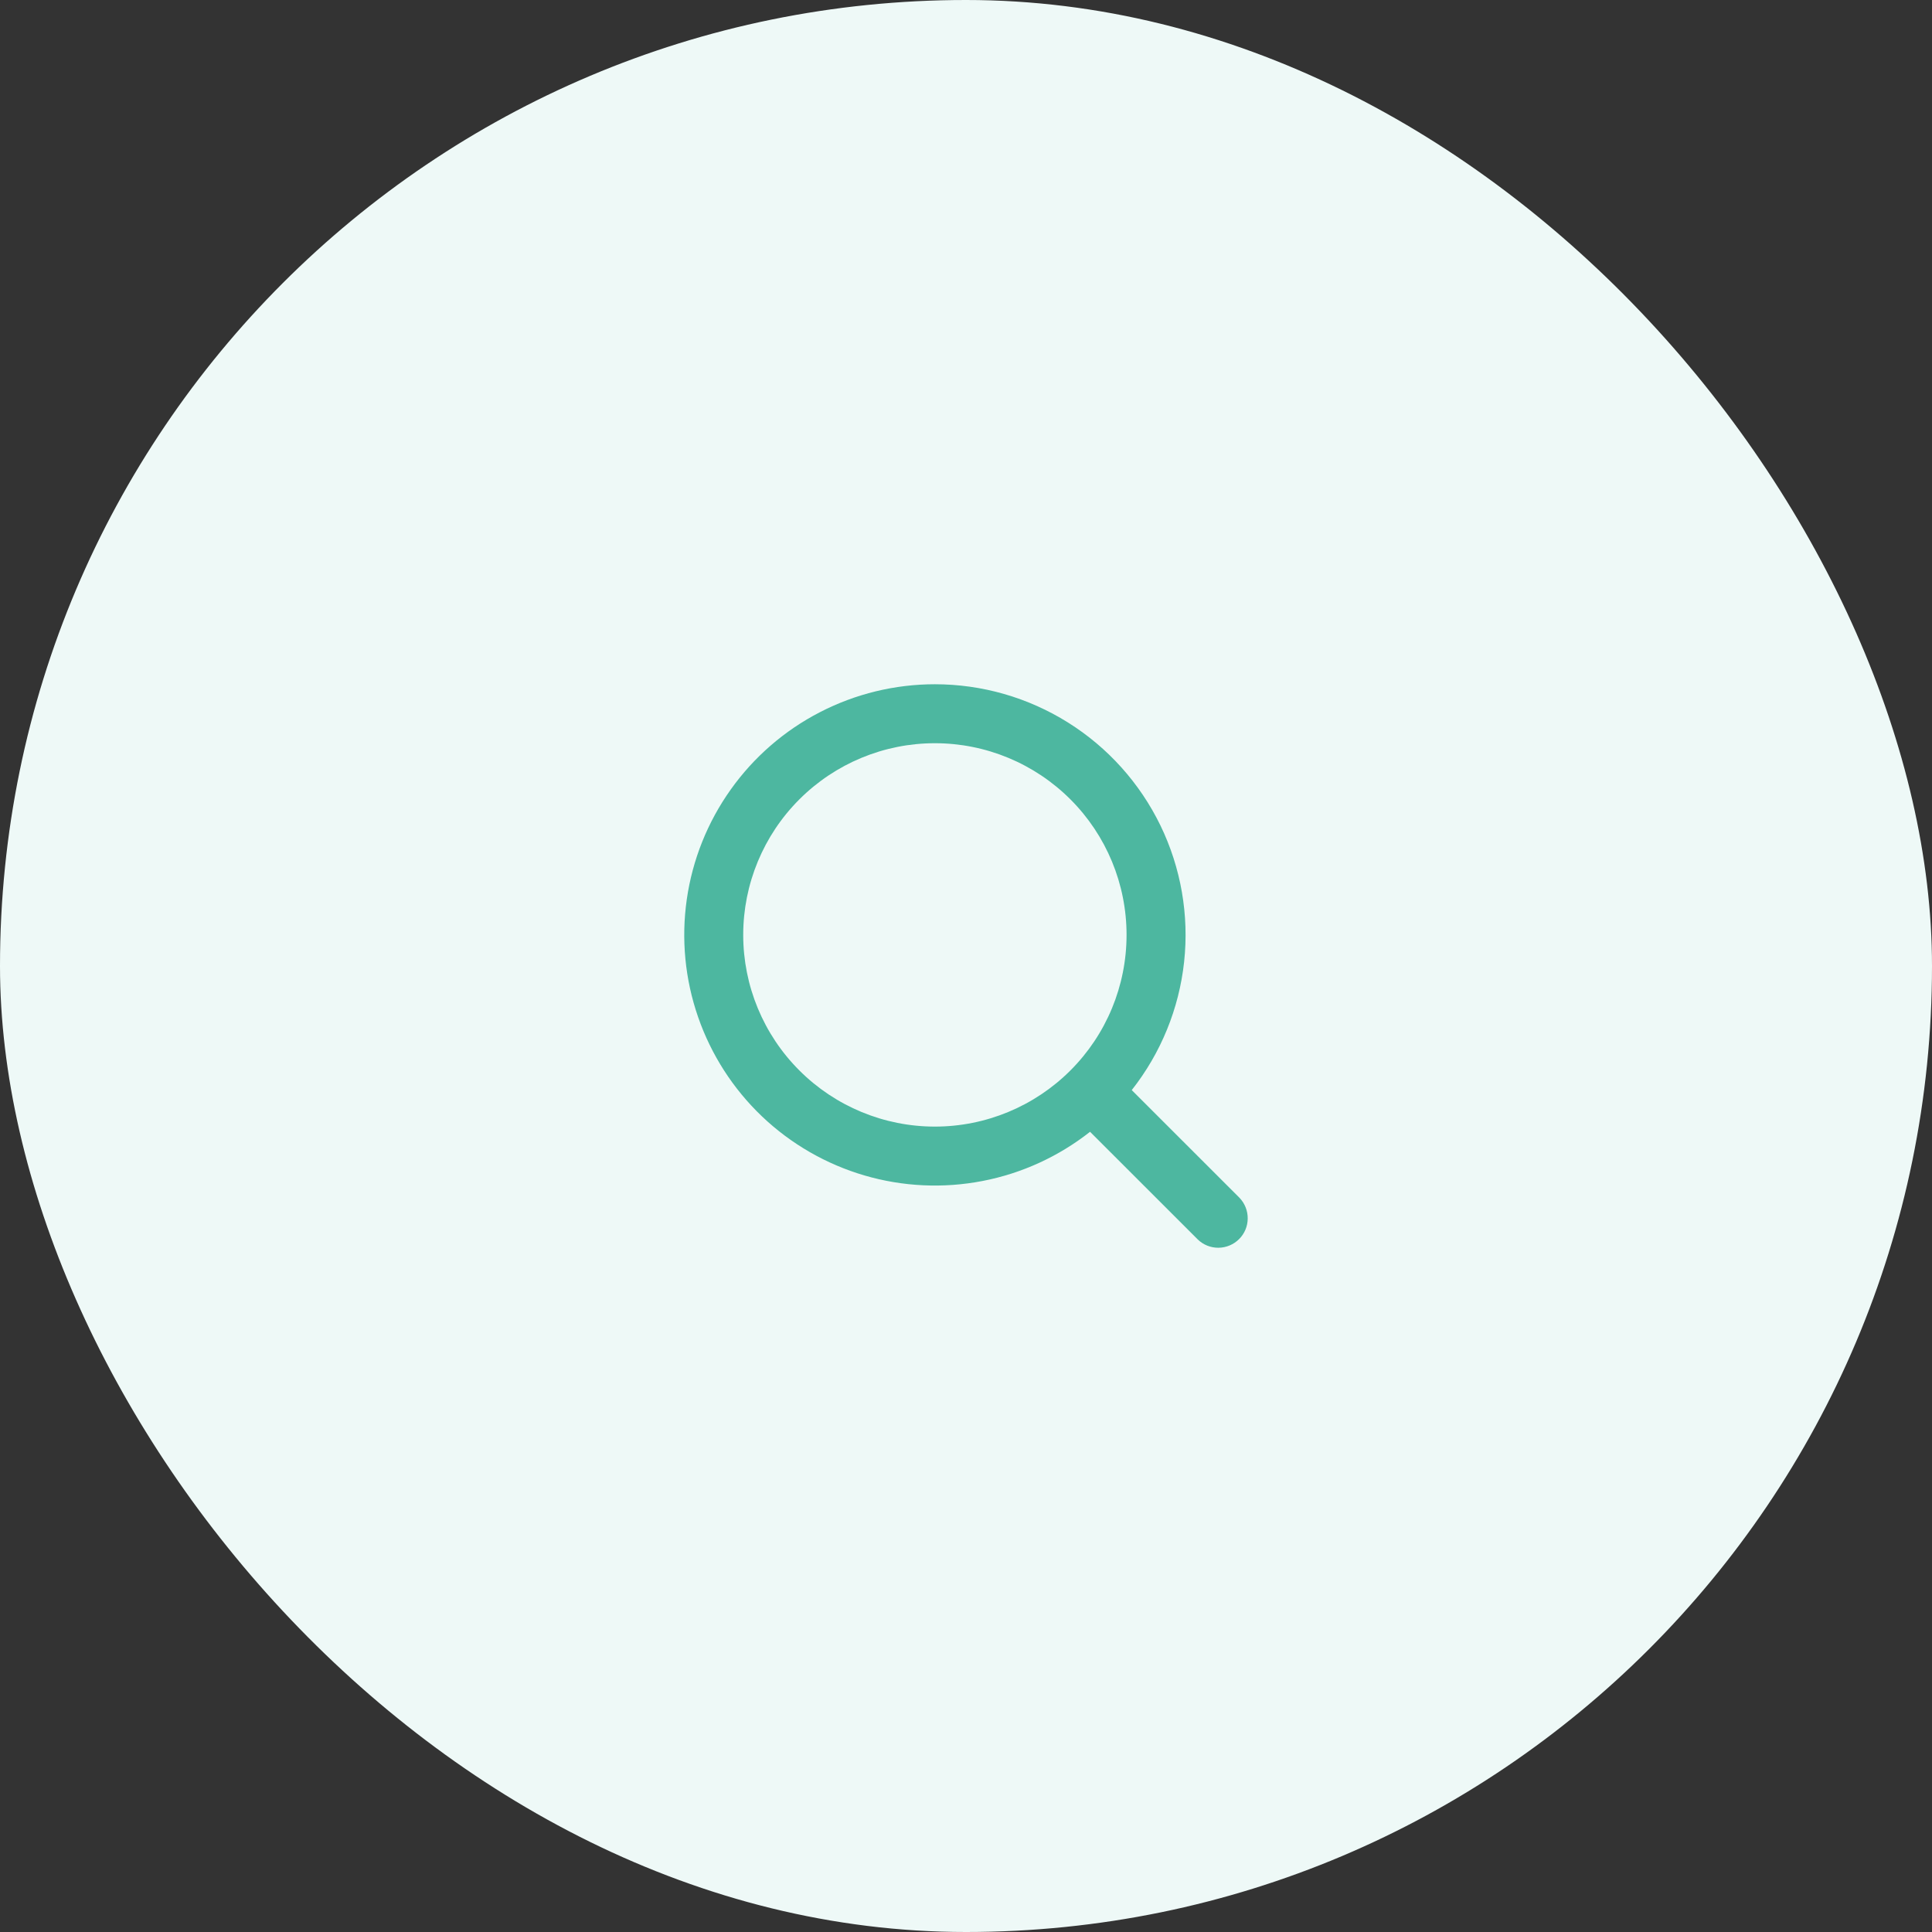
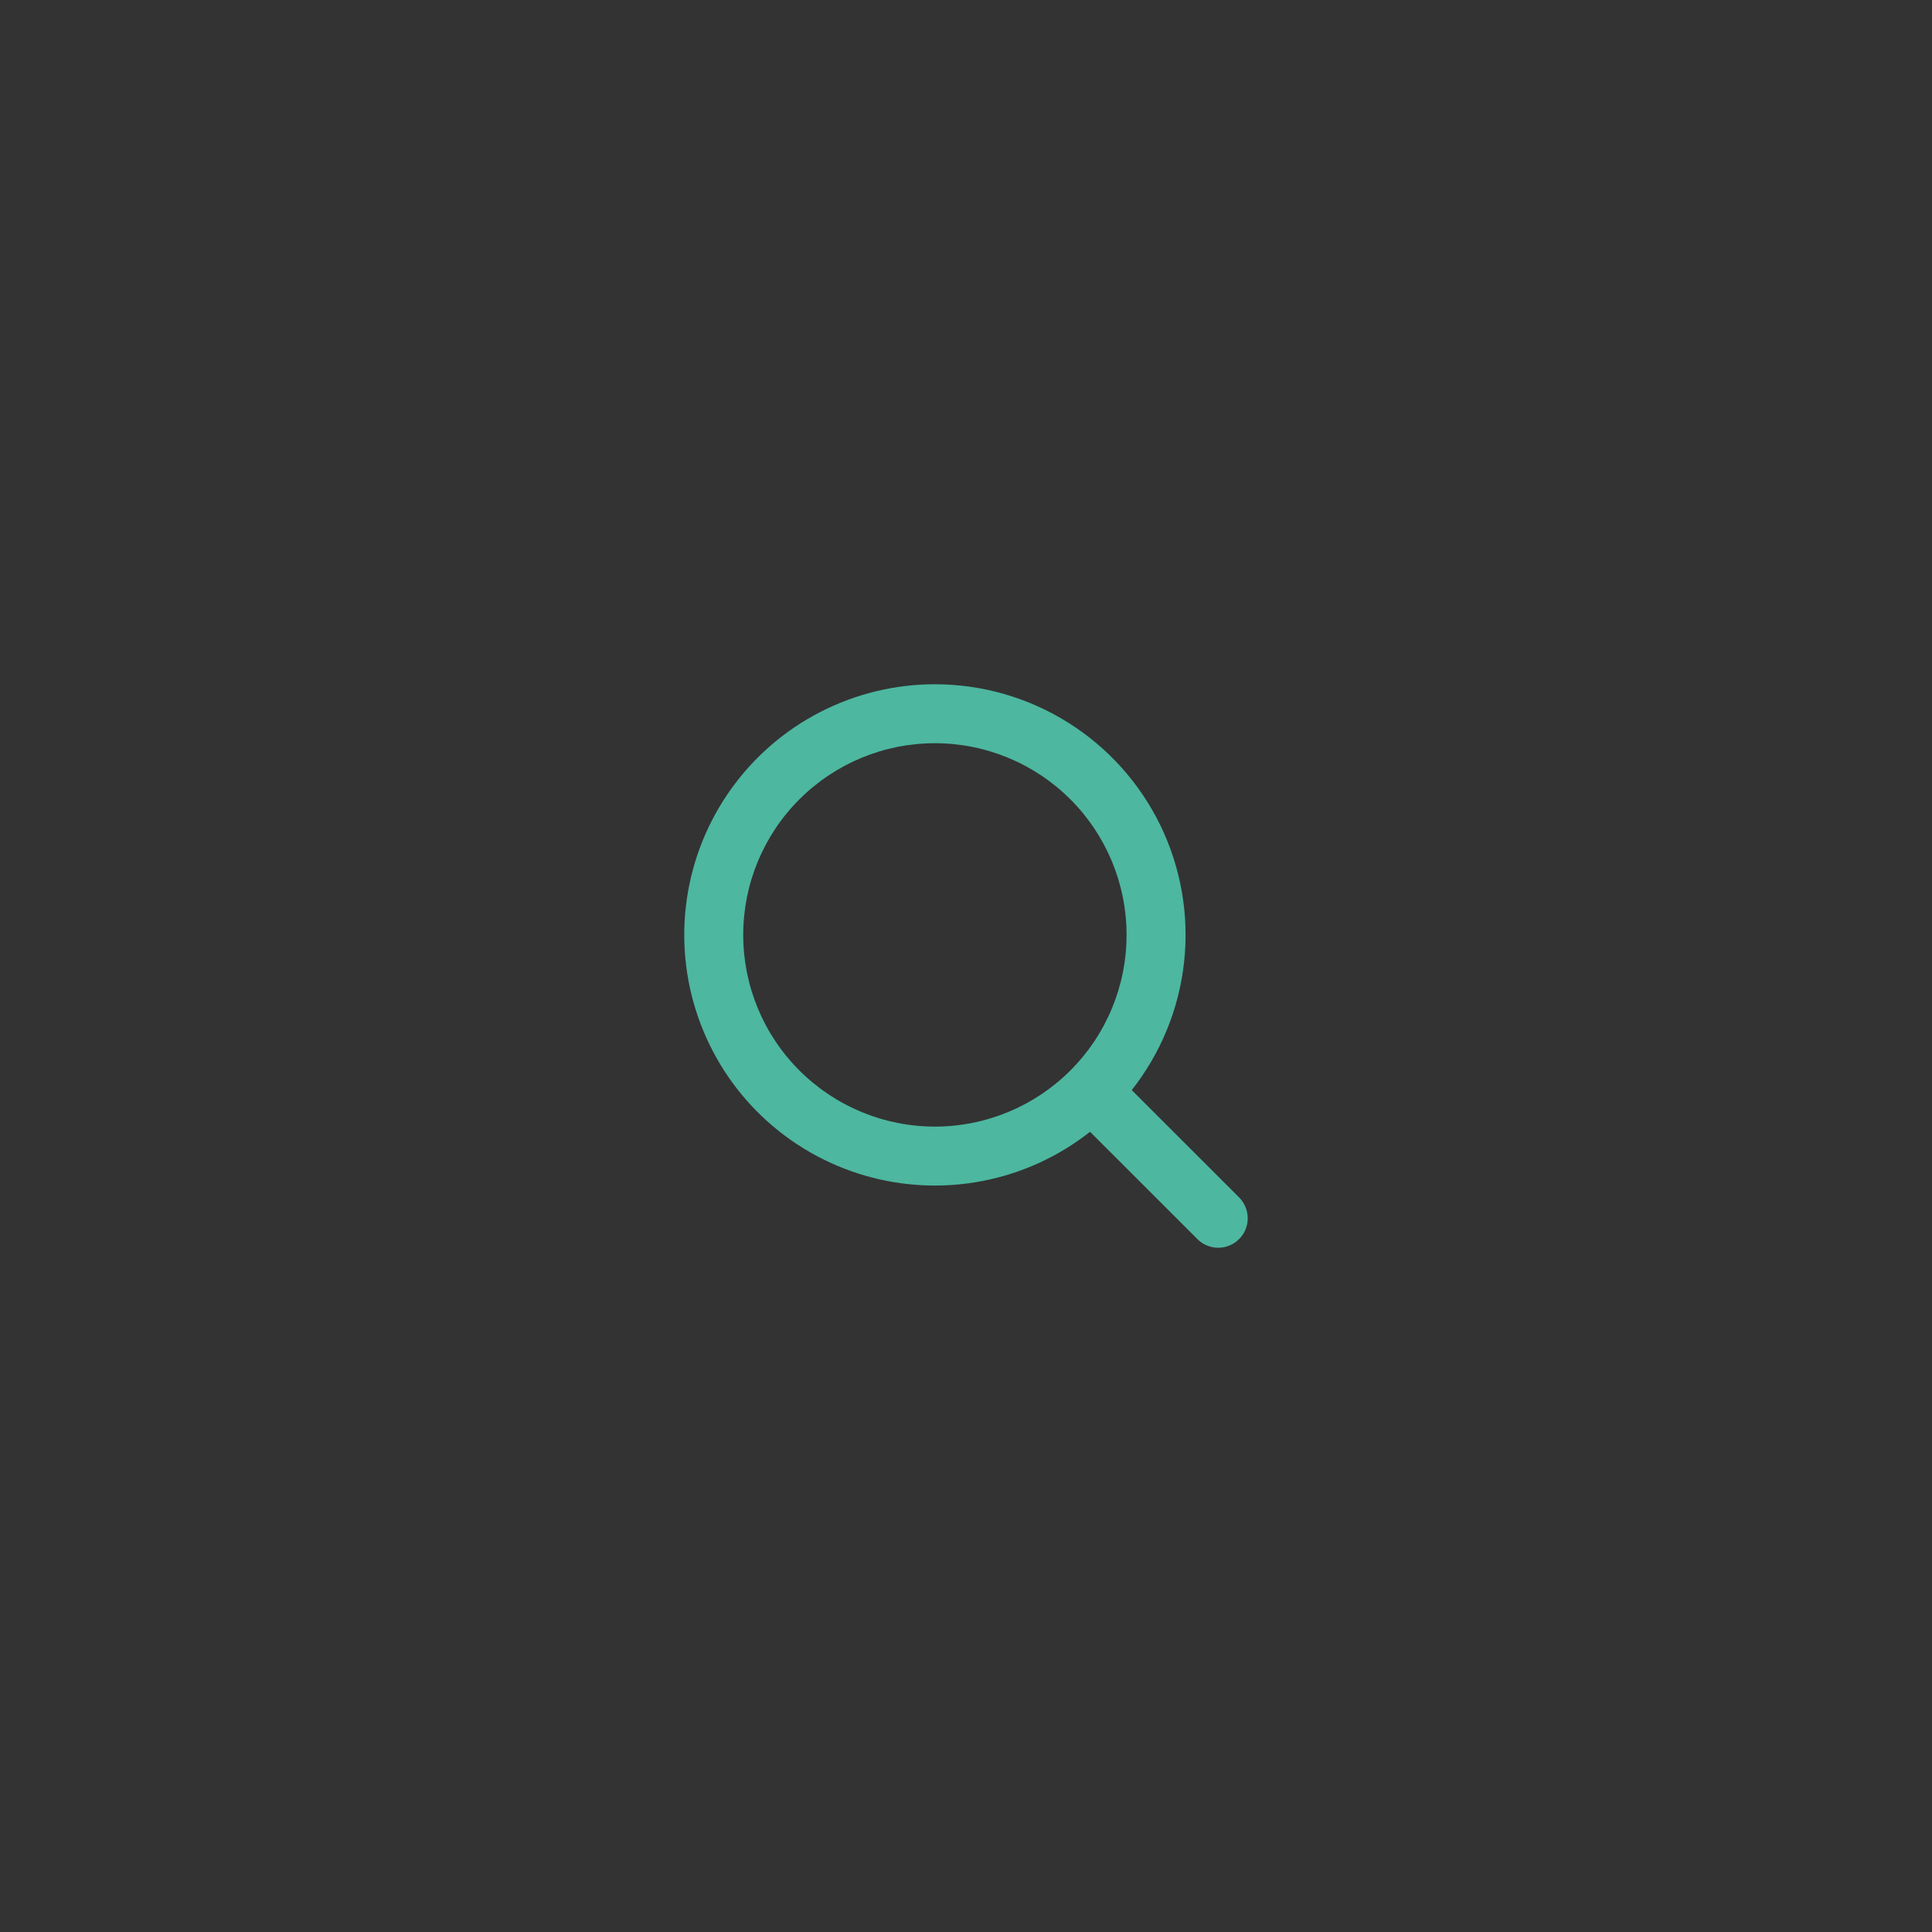
<svg xmlns="http://www.w3.org/2000/svg" width="48" height="48" viewBox="0 0 48 48" fill="none">
  <rect x="0" y="0" width="48" height="48" fill="#333333" stroke="none" />
-   <rect width="48" height="48" rx="24" fill="#EEF9F7" />
  <path fill-rule="evenodd" clip-rule="evenodd" d="M23.227 17C22.234 17 21.255 17.238 20.373 17.693C19.49 18.148 18.729 18.808 18.154 19.617C17.578 20.426 17.204 21.361 17.063 22.344C16.922 23.327 17.018 24.329 17.344 25.268C17.669 26.206 18.214 27.053 18.933 27.738C19.652 28.422 20.525 28.925 21.478 29.204C22.431 29.483 23.437 29.53 24.412 29.341C25.387 29.153 26.302 28.733 27.082 28.119L29.758 30.794C29.896 30.928 30.081 31.002 30.273 31C30.465 30.998 30.649 30.921 30.785 30.785C30.921 30.65 30.998 30.466 30.999 30.274C31.001 30.082 30.927 29.896 30.794 29.758L28.118 27.083C28.842 26.164 29.293 25.061 29.419 23.898C29.545 22.736 29.341 21.561 28.831 20.509C28.32 19.457 27.524 18.57 26.533 17.95C25.542 17.329 24.396 17 23.227 17ZM18.465 23.227C18.465 21.965 18.966 20.753 19.86 19.86C20.753 18.967 21.964 18.465 23.227 18.465C24.49 18.465 25.701 18.967 26.594 19.86C27.488 20.753 27.989 21.965 27.989 23.227C27.989 24.491 27.488 25.702 26.594 26.595C25.701 27.488 24.49 27.99 23.227 27.99C21.964 27.99 20.753 27.488 19.86 26.595C18.966 25.702 18.465 24.491 18.465 23.227Z" fill="#4DB7A0" />
</svg>